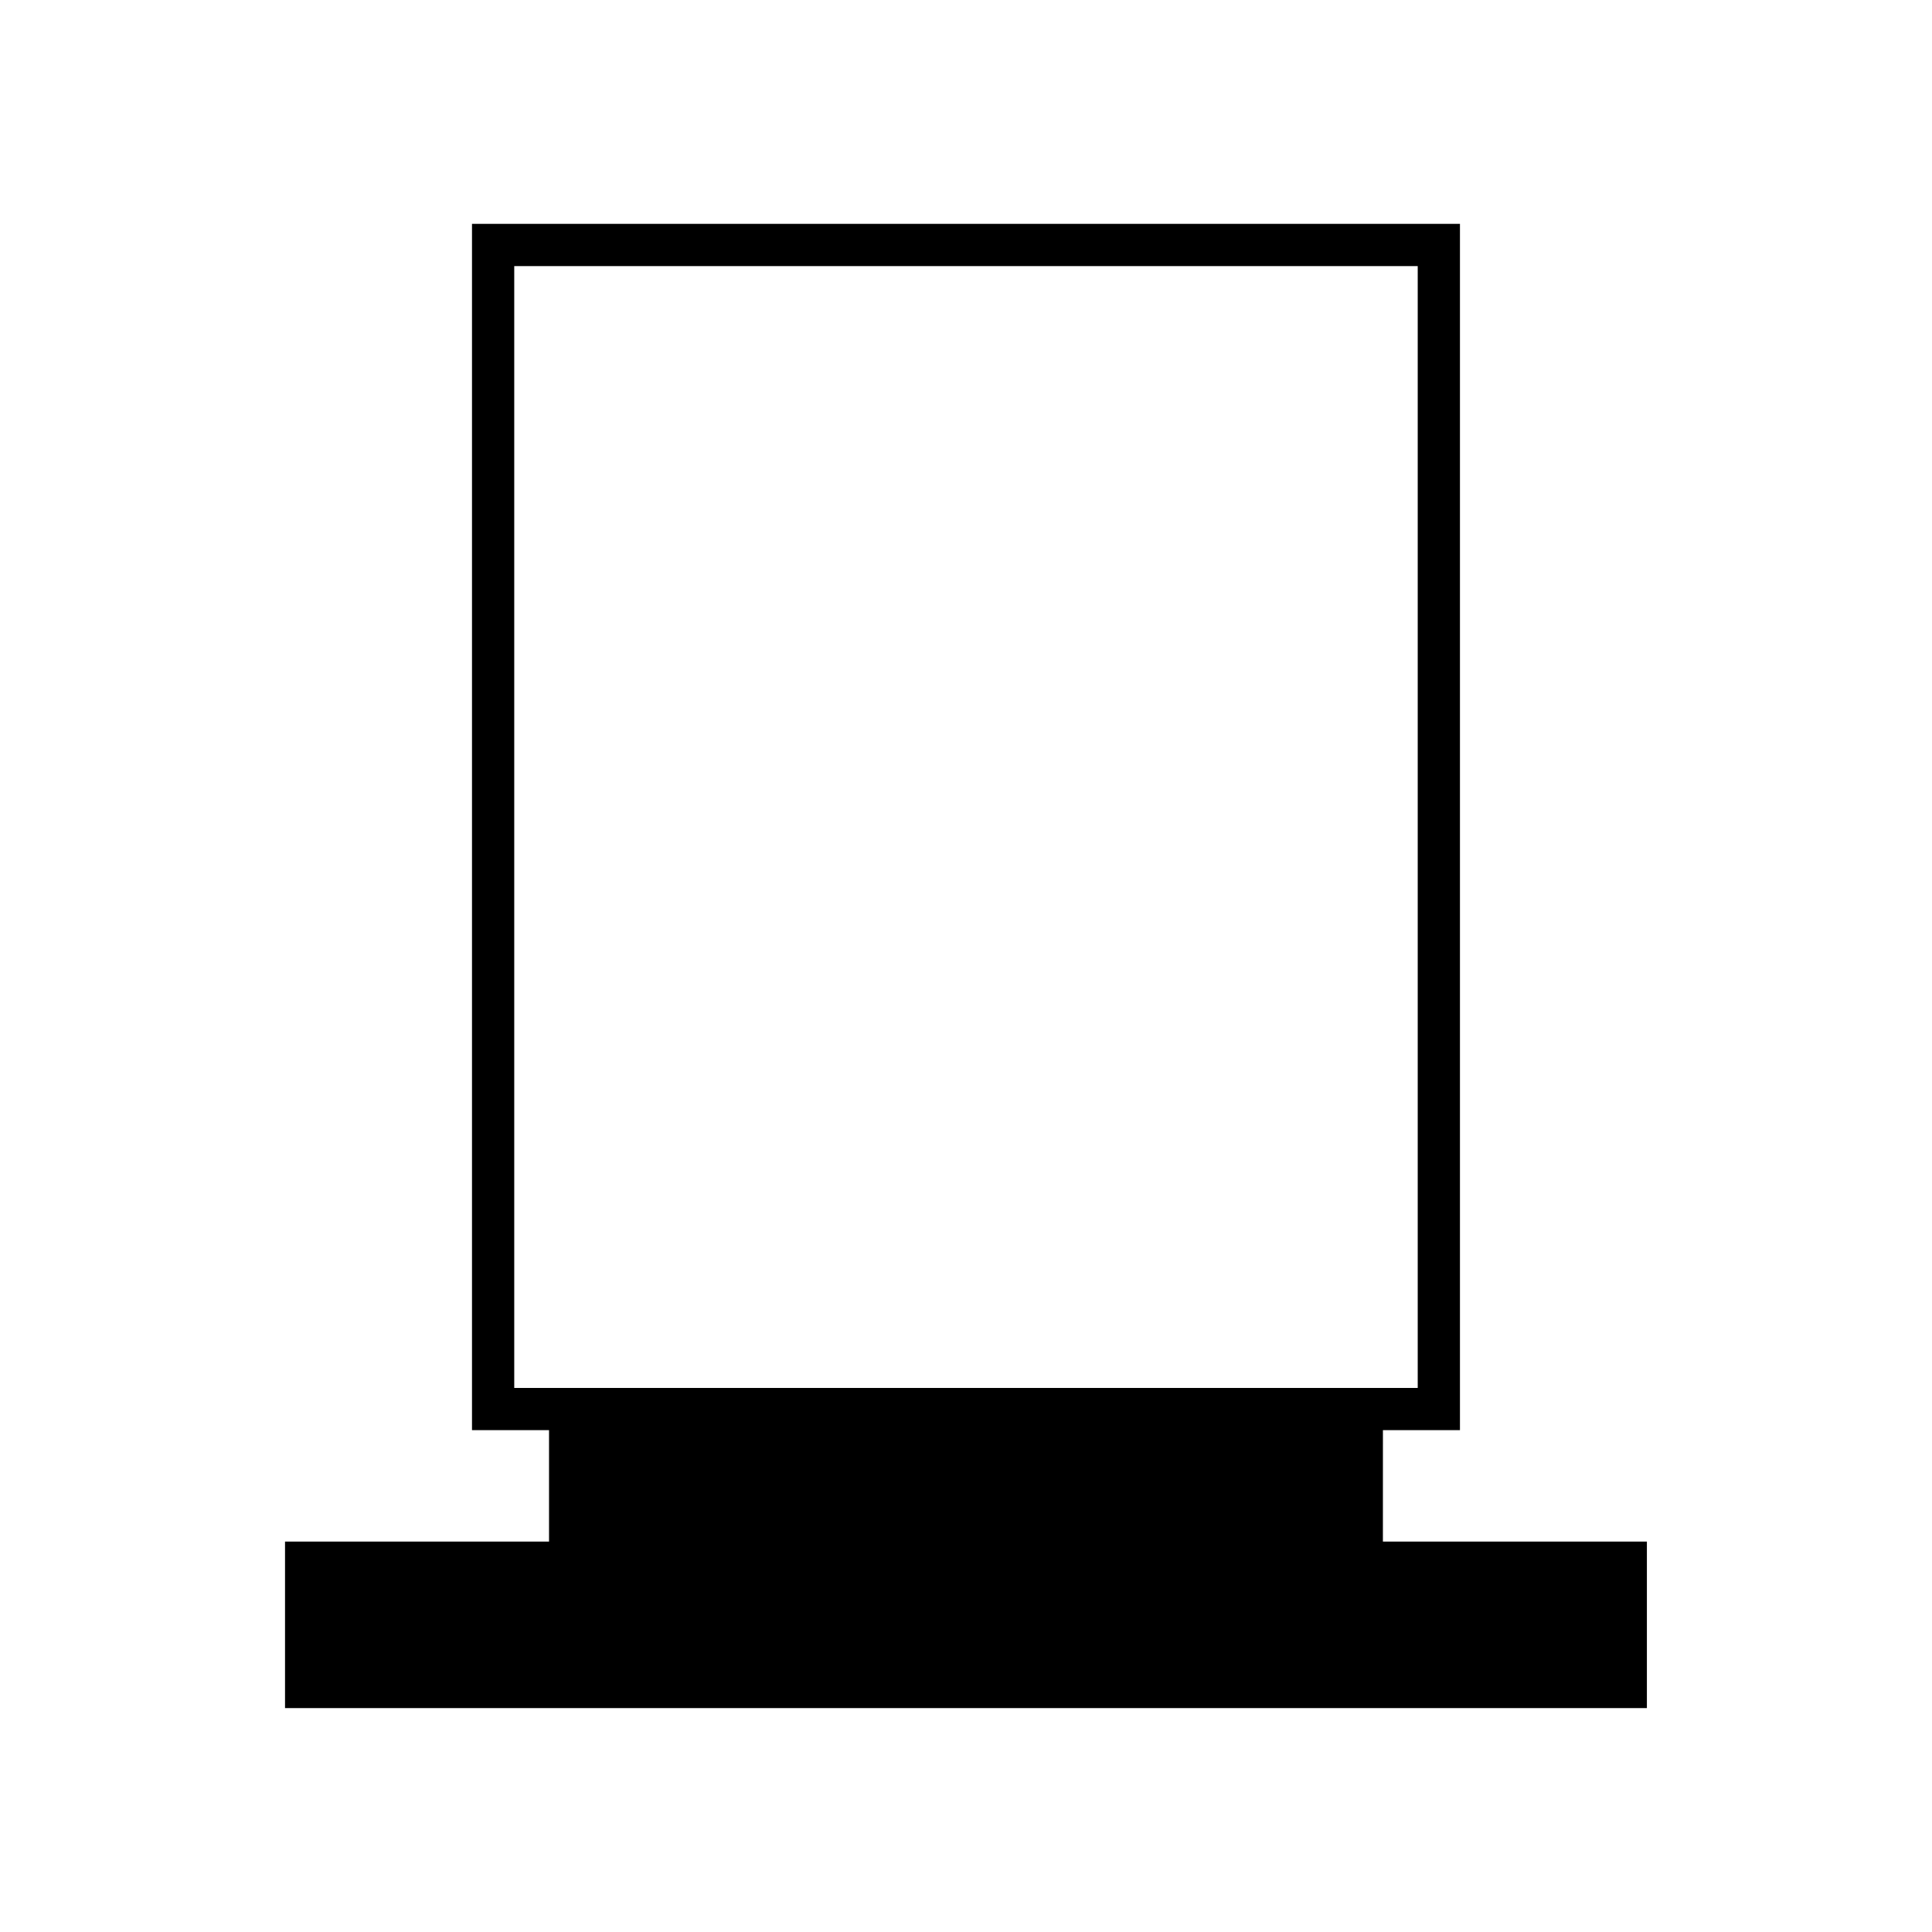
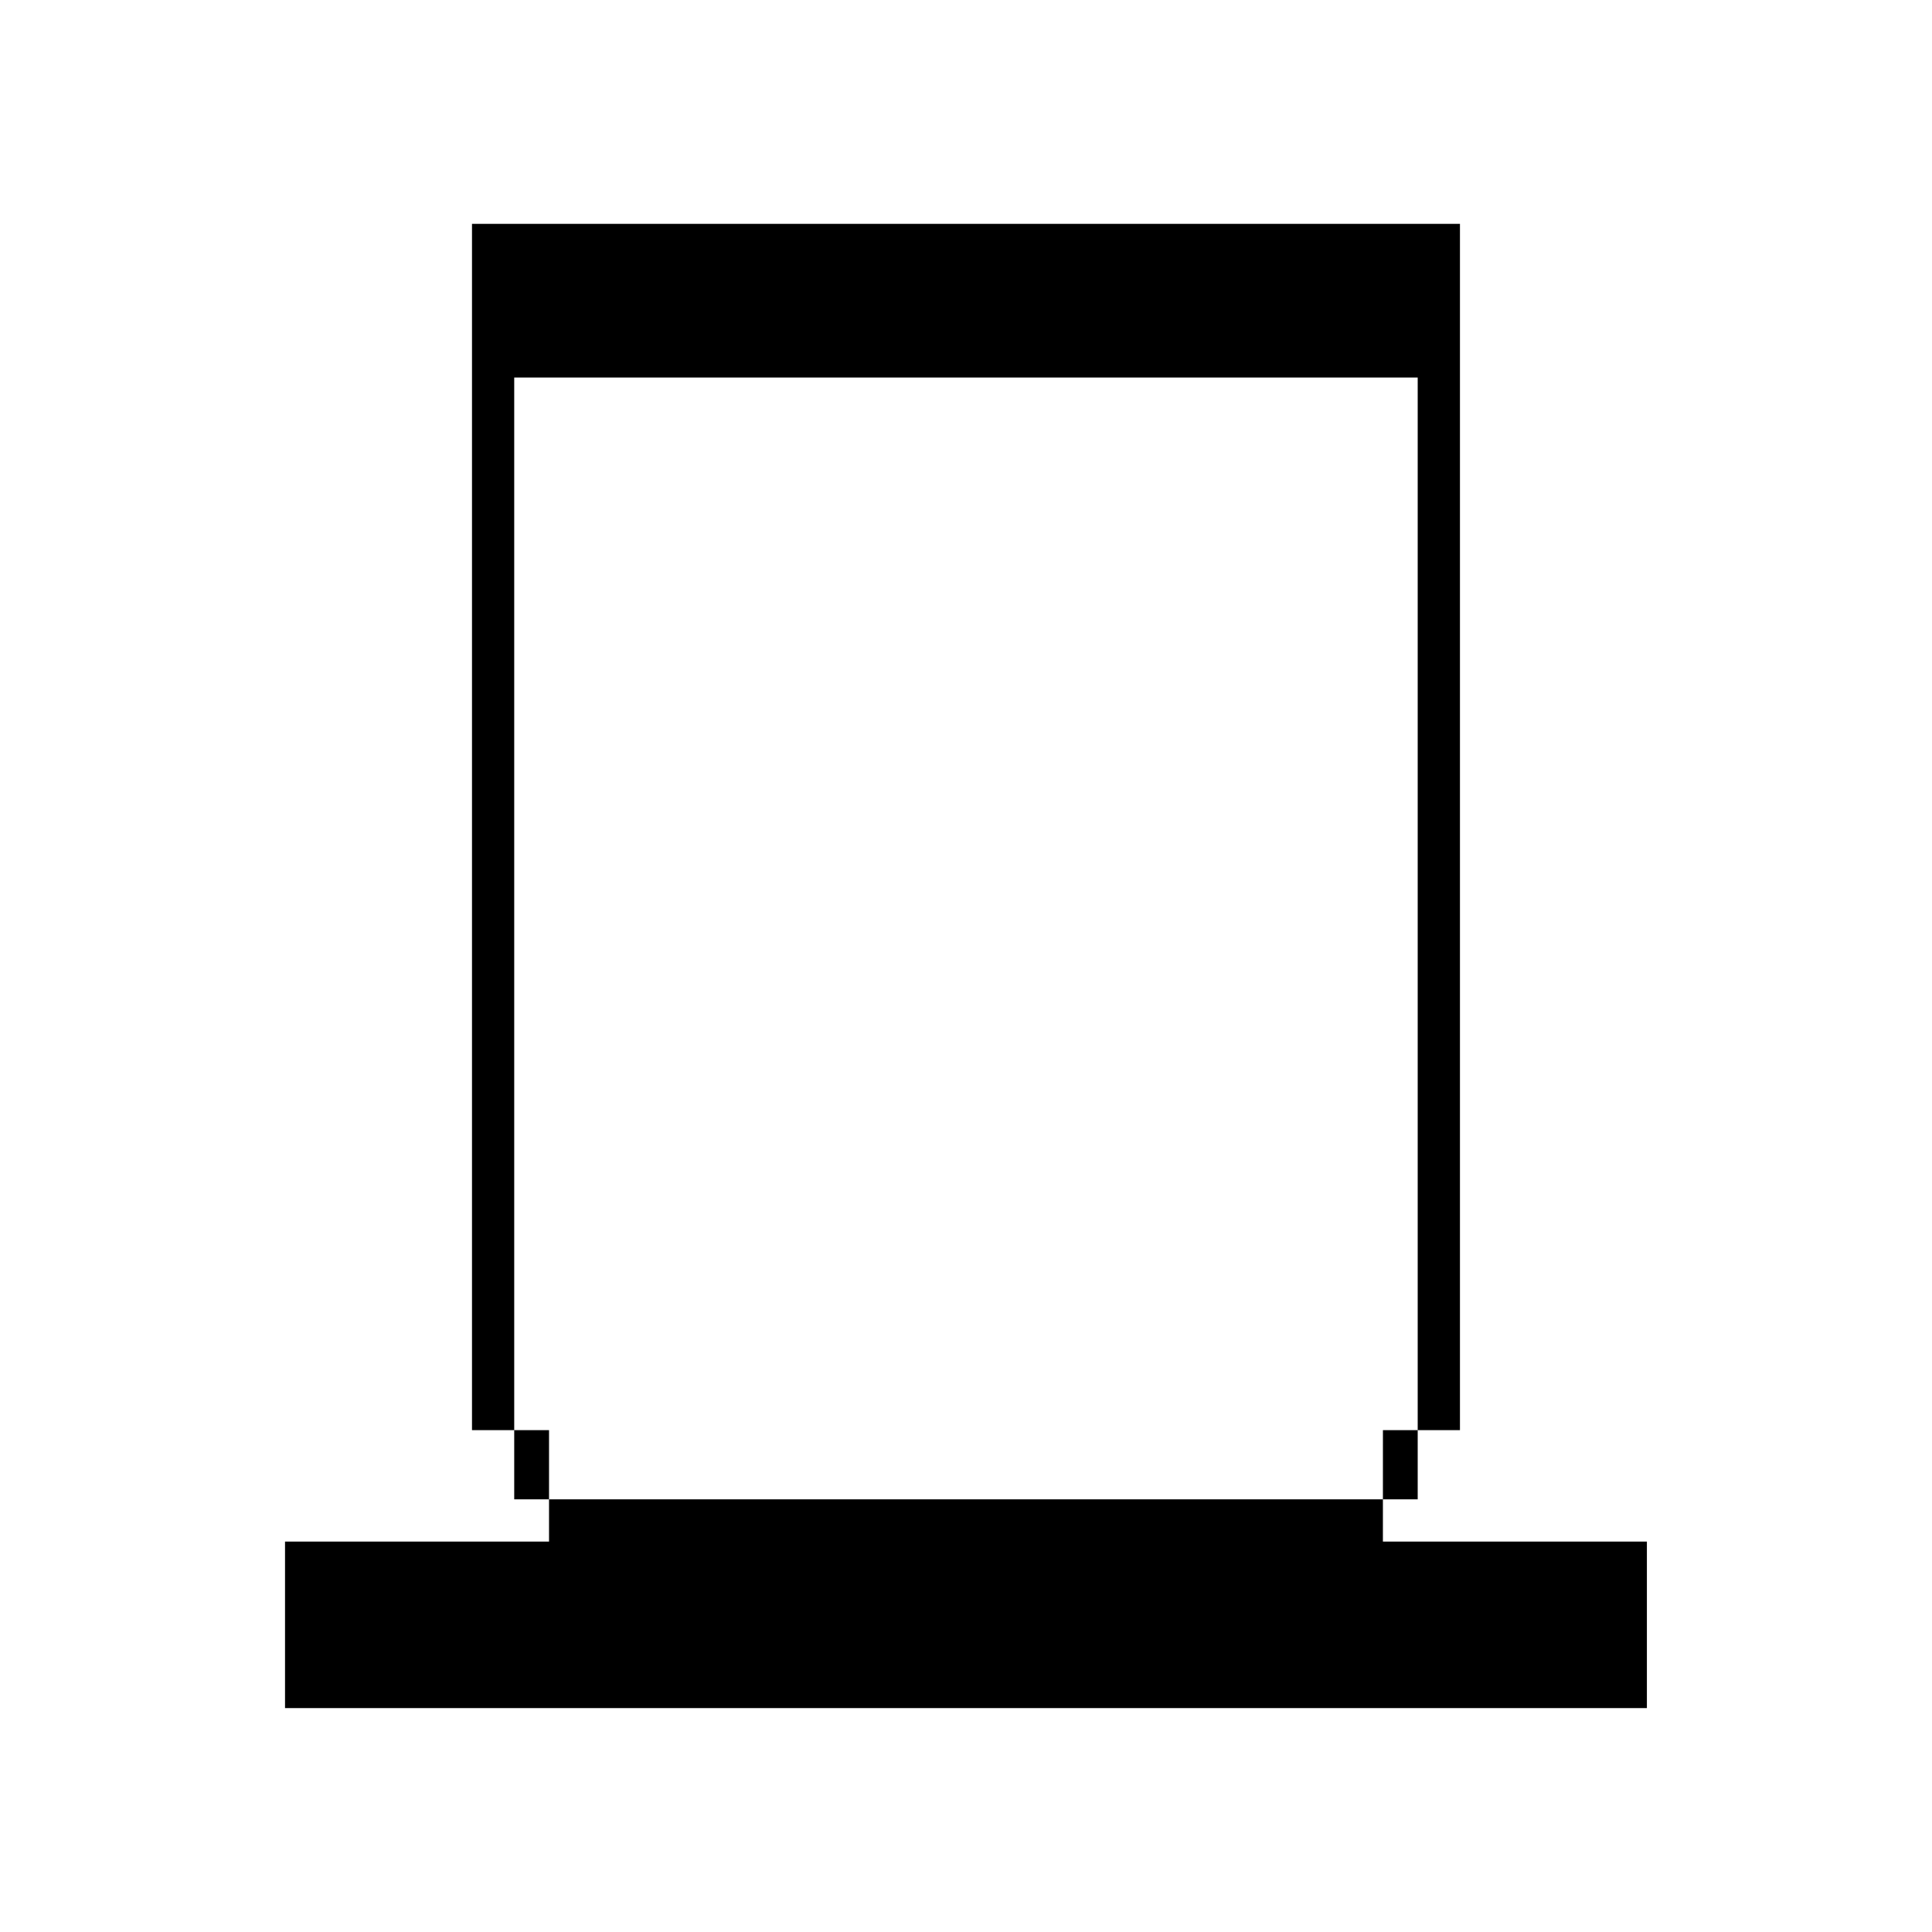
<svg xmlns="http://www.w3.org/2000/svg" fill="#000000" width="800px" height="800px" version="1.1" viewBox="144 144 512 512">
-   <path d="m510.49 523.01h20.414v-319.68h-261.82v319.68h20.414v29.531h-69.965v44.125h360.91v-44.125h-69.961zm-230.21-11.195v-297.29h239.43v297.29z" />
+   <path d="m510.49 523.01h20.414v-319.68h-261.82v319.68h20.414v29.531h-69.965v44.125h360.91v-44.125h-69.961m-230.21-11.195v-297.29h239.43v297.29z" />
</svg>